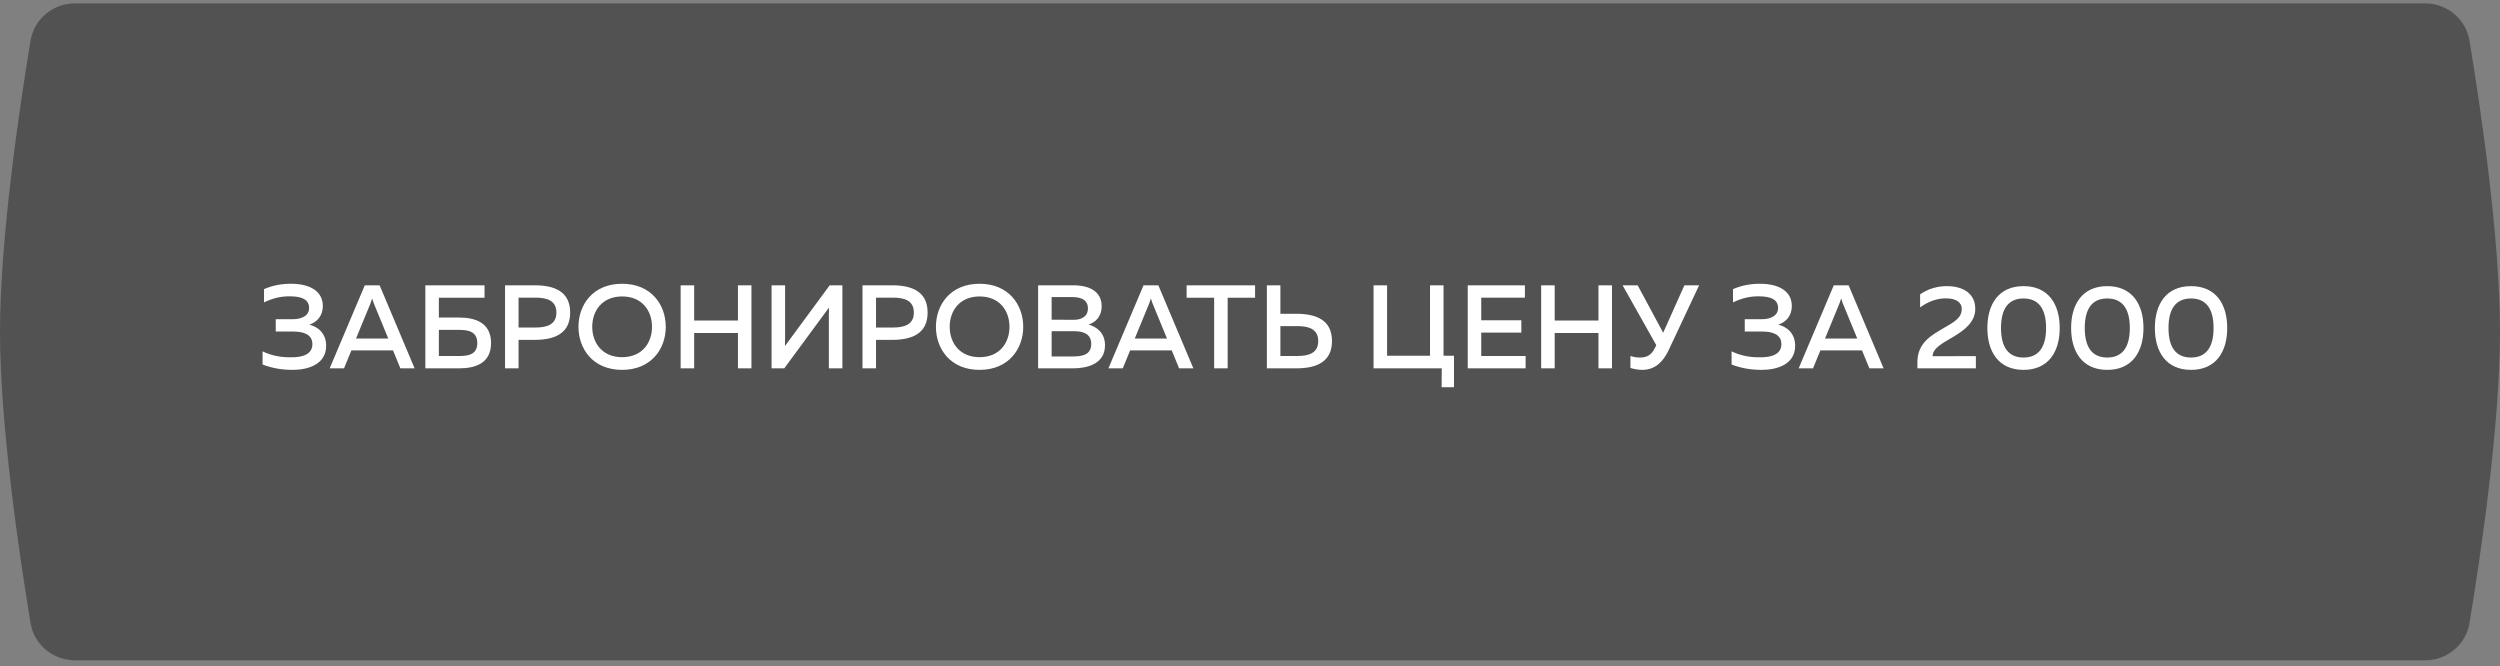
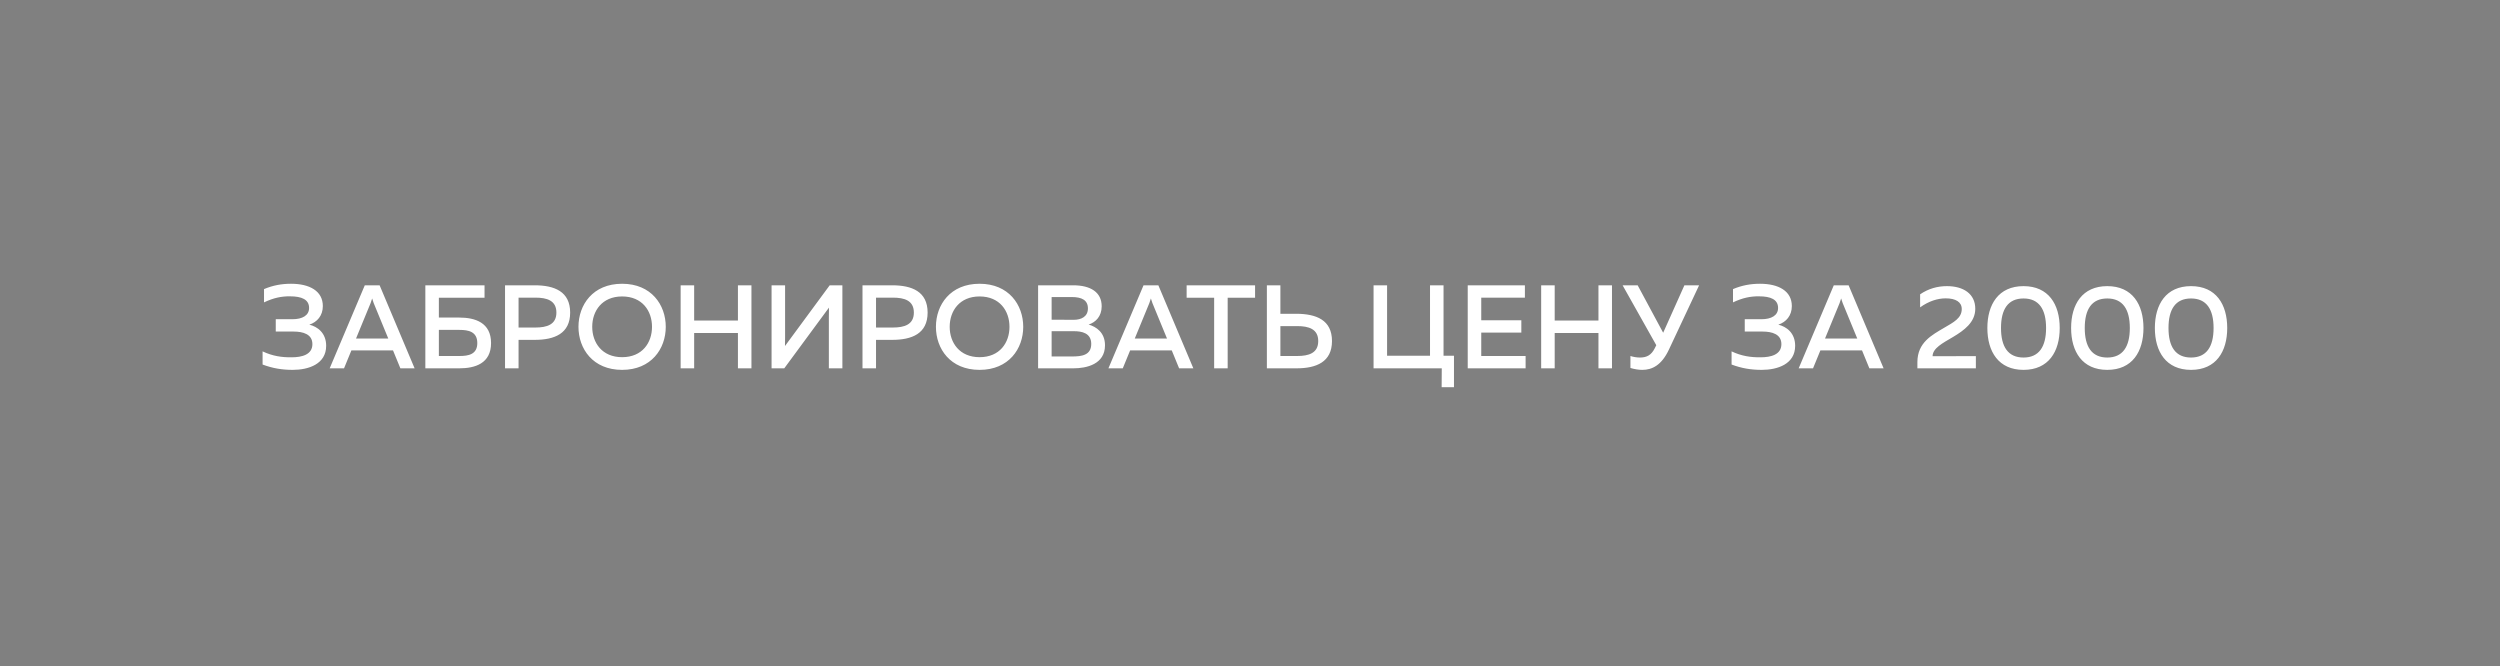
<svg xmlns="http://www.w3.org/2000/svg" width="274" height="73" viewBox="0 0 274 73" fill="none">
  <rect x="0" y="0" width="274" height="73" fill="#808080" stroke="none" />
-   <path d="M3.346 4.459C3.74 2.08 5.803 0.369 8.214 0.369H265.789C268.199 0.369 270.261 2.078 270.655 4.456C271.817 11.455 274 25.987 274 36.369C274 46.751 271.817 61.283 270.655 68.283C270.261 70.66 268.199 72.369 265.789 72.369H8.214C5.803 72.369 3.74 70.658 3.346 68.279C2.185 61.263 0 46.691 0 36.369C0 26.047 2.185 11.476 3.346 4.459Z" fill="#525252" />
  <path d="M35.748 37.899C35.748 36.482 34.785 35.793 33.901 35.585C34.76 35.299 35.383 34.597 35.383 33.544C35.383 31.893 33.928 31.1 31.899 31.1C30.872 31.1 29.924 31.269 28.936 31.685V33.141C29.976 32.647 30.846 32.465 31.782 32.478C33.056 32.478 33.876 32.816 33.876 33.752C33.876 34.571 33.148 34.987 32.042 34.987H30.223V36.339H32.172C33.212 36.339 34.239 36.625 34.239 37.717C34.239 38.874 33.083 39.16 31.965 39.16C30.898 39.173 29.872 39.03 28.779 38.51V39.953C29.884 40.369 30.924 40.538 32.081 40.538C33.824 40.538 35.748 39.901 35.748 37.899ZM37.706 40.369L38.512 38.406H43.075L43.881 40.369H45.441L41.606 31.269H39.981L36.133 40.369H37.706ZM40.618 33.219C40.67 33.076 40.722 32.933 40.787 32.712C40.852 32.933 40.904 33.076 40.956 33.219L42.555 37.106H39.019L40.618 33.219ZM48.1 34.805V32.634H53.105V31.269H46.618V40.369H50.336C52.065 40.369 53.82 39.836 53.82 37.6C53.82 35.351 52.065 34.805 50.336 34.805H48.1ZM48.1 39.017V36.157H50.362C51.324 36.157 52.312 36.339 52.312 37.6C52.312 38.848 51.337 39.017 50.362 39.017H48.1ZM55.352 31.269V40.369H56.834V37.249H58.602C60.76 37.249 62.489 36.573 62.489 34.259C62.489 31.945 60.76 31.269 58.602 31.269H55.352ZM60.981 34.259C60.981 35.585 59.928 35.897 58.68 35.897H56.834V32.621H58.68C59.941 32.621 60.981 32.933 60.981 34.259ZM63.4 35.819C63.4 38.224 64.973 40.538 68.184 40.538C71.382 40.538 72.968 38.224 72.968 35.819C72.968 33.414 71.382 31.1 68.184 31.1C64.973 31.1 63.4 33.414 63.4 35.819ZM71.46 35.819C71.46 37.561 70.394 39.147 68.184 39.147C65.987 39.147 64.908 37.561 64.908 35.819C64.908 34.077 65.987 32.491 68.184 32.491C70.394 32.491 71.46 34.077 71.46 35.819ZM80.877 31.269V35.13H76.08V31.269H74.598V40.369H76.08V36.495H80.877V40.369H82.359V31.269H80.877ZM92.325 40.369V31.269H90.934L86.033 37.925C86.046 37.613 86.046 37.262 86.046 36.924V31.269H84.564V40.369H85.955L90.856 33.713C90.843 34.025 90.843 34.376 90.843 34.701V40.369H92.325ZM94.53 31.269V40.369H96.012V37.249H97.78C99.938 37.249 101.667 36.573 101.667 34.259C101.667 31.945 99.938 31.269 97.78 31.269H94.53ZM100.159 34.259C100.159 35.585 99.106 35.897 97.858 35.897H96.012V32.621H97.858C99.119 32.621 100.159 32.933 100.159 34.259ZM102.578 35.819C102.578 38.224 104.151 40.538 107.362 40.538C110.56 40.538 112.146 38.224 112.146 35.819C112.146 33.414 110.56 31.1 107.362 31.1C104.151 31.1 102.578 33.414 102.578 35.819ZM110.638 35.819C110.638 37.561 109.572 39.147 107.362 39.147C105.165 39.147 104.086 37.561 104.086 35.819C104.086 34.077 105.165 32.491 107.362 32.491C109.572 32.491 110.638 34.077 110.638 35.819ZM113.776 31.269V40.369H117.65C119.093 40.369 121.108 39.914 121.108 37.847C121.108 36.43 120.133 35.806 119.314 35.572C120.081 35.325 120.744 34.675 120.744 33.57C120.744 32.023 119.522 31.269 117.624 31.269H113.776ZM119.6 37.691C119.6 38.952 118.521 39.069 117.507 39.069H115.258V36.3H117.715C118.534 36.3 119.6 36.482 119.6 37.691ZM119.236 33.804C119.236 34.688 118.534 35.052 117.676 35.052L115.258 35.039V32.556H117.468C118.56 32.556 119.236 32.894 119.236 33.804ZM123.056 40.369L123.862 38.406H128.425L129.231 40.369H130.791L126.956 31.269H125.331L121.483 40.369H123.056ZM125.968 33.219C126.02 33.076 126.072 32.933 126.137 32.712C126.202 32.933 126.254 33.076 126.306 33.219L127.905 37.106H124.369L125.968 33.219ZM130.055 31.269V32.634H133.071V40.369H134.553V32.634H137.556V31.269H130.055ZM142.099 40.369C144.257 40.369 145.986 39.68 145.986 37.379C145.986 35.065 144.257 34.402 142.099 34.389H140.331V31.269H138.849V40.369H142.099ZM140.331 35.741H142.177C143.425 35.741 144.478 36.053 144.478 37.379C144.478 38.705 143.438 39.017 142.177 39.017H140.331V35.741ZM159.356 42.436V38.991H158.212V31.269H156.73V38.991H152.024V31.269H150.542V40.369H158.017L158.004 42.436H159.356ZM160.863 31.269V40.369H167.207V39.017H162.345V36.456H166.739V35.104H162.345V32.621H167.129V31.269H160.863ZM175.191 31.269V35.13H170.394V31.269H168.912V40.369H170.394V36.495H175.191V40.369H176.673V31.269H175.191ZM182.92 38.302L186.222 31.269H184.61L182.283 36.469L179.488 31.269H177.837L181.529 37.834L181.36 38.172C180.996 38.9 180.502 39.186 179.748 39.186C179.384 39.186 179.007 39.121 178.695 39.017V40.33C179.124 40.46 179.579 40.538 179.995 40.538C181.074 40.538 182.114 40.031 182.92 38.302ZM196.749 37.899C196.749 36.482 195.787 35.793 194.903 35.585C195.761 35.299 196.385 34.597 196.385 33.544C196.385 31.893 194.929 31.1 192.901 31.1C191.874 31.1 190.925 31.269 189.937 31.685V33.141C190.977 32.647 191.848 32.465 192.784 32.478C194.058 32.478 194.877 32.816 194.877 33.752C194.877 34.571 194.149 34.987 193.044 34.987H191.224V36.339H193.174C194.214 36.339 195.241 36.625 195.241 37.717C195.241 38.874 194.084 39.16 192.966 39.16C191.9 39.173 190.873 39.03 189.781 38.51V39.953C190.886 40.369 191.926 40.538 193.083 40.538C194.825 40.538 196.749 39.901 196.749 37.899ZM198.708 40.369L199.514 38.406H204.077L204.883 40.369H206.443L202.608 31.269H200.983L197.135 40.369H198.708ZM201.62 33.219C201.672 33.076 201.724 32.933 201.789 32.712C201.854 32.933 201.906 33.076 201.958 33.219L203.557 37.106H200.021L201.62 33.219ZM210.445 32.257V33.687C211.381 33.011 212.356 32.699 213.253 32.699C214.345 32.699 215.008 33.102 215.008 33.869C215.008 34.87 214.111 35.325 213.084 35.923C211.745 36.716 210.146 37.535 210.146 39.693V40.369H216.555V39.03L211.81 39.043C211.823 38.159 212.902 37.613 214.046 36.937C215.242 36.222 216.49 35.338 216.49 33.843C216.49 32.192 215.177 31.36 213.383 31.36C212.356 31.36 211.355 31.633 210.445 32.257ZM217.815 35.949C217.815 38.536 219.037 40.538 221.78 40.538C224.523 40.538 225.745 38.536 225.745 35.949C225.745 33.362 224.523 31.36 221.78 31.36C219.037 31.36 217.815 33.362 217.815 35.949ZM224.25 35.949C224.25 38.003 223.47 39.186 221.78 39.186C220.077 39.186 219.31 38.003 219.31 35.949C219.31 33.895 220.077 32.712 221.78 32.712C223.47 32.712 224.25 33.895 224.25 35.949ZM226.994 35.949C226.994 38.536 228.216 40.538 230.959 40.538C233.702 40.538 234.924 38.536 234.924 35.949C234.924 33.362 233.702 31.36 230.959 31.36C228.216 31.36 226.994 33.362 226.994 35.949ZM233.429 35.949C233.429 38.003 232.649 39.186 230.959 39.186C229.256 39.186 228.489 38.003 228.489 35.949C228.489 33.895 229.256 32.712 230.959 32.712C232.649 32.712 233.429 33.895 233.429 35.949ZM236.173 35.949C236.173 38.536 237.395 40.538 240.138 40.538C242.881 40.538 244.103 38.536 244.103 35.949C244.103 33.362 242.881 31.36 240.138 31.36C237.395 31.36 236.173 33.362 236.173 35.949ZM242.608 35.949C242.608 38.003 241.828 39.186 240.138 39.186C238.435 39.186 237.668 38.003 237.668 35.949C237.668 33.895 238.435 32.712 240.138 32.712C241.828 32.712 242.608 33.895 242.608 35.949Z" fill="white" />
</svg>